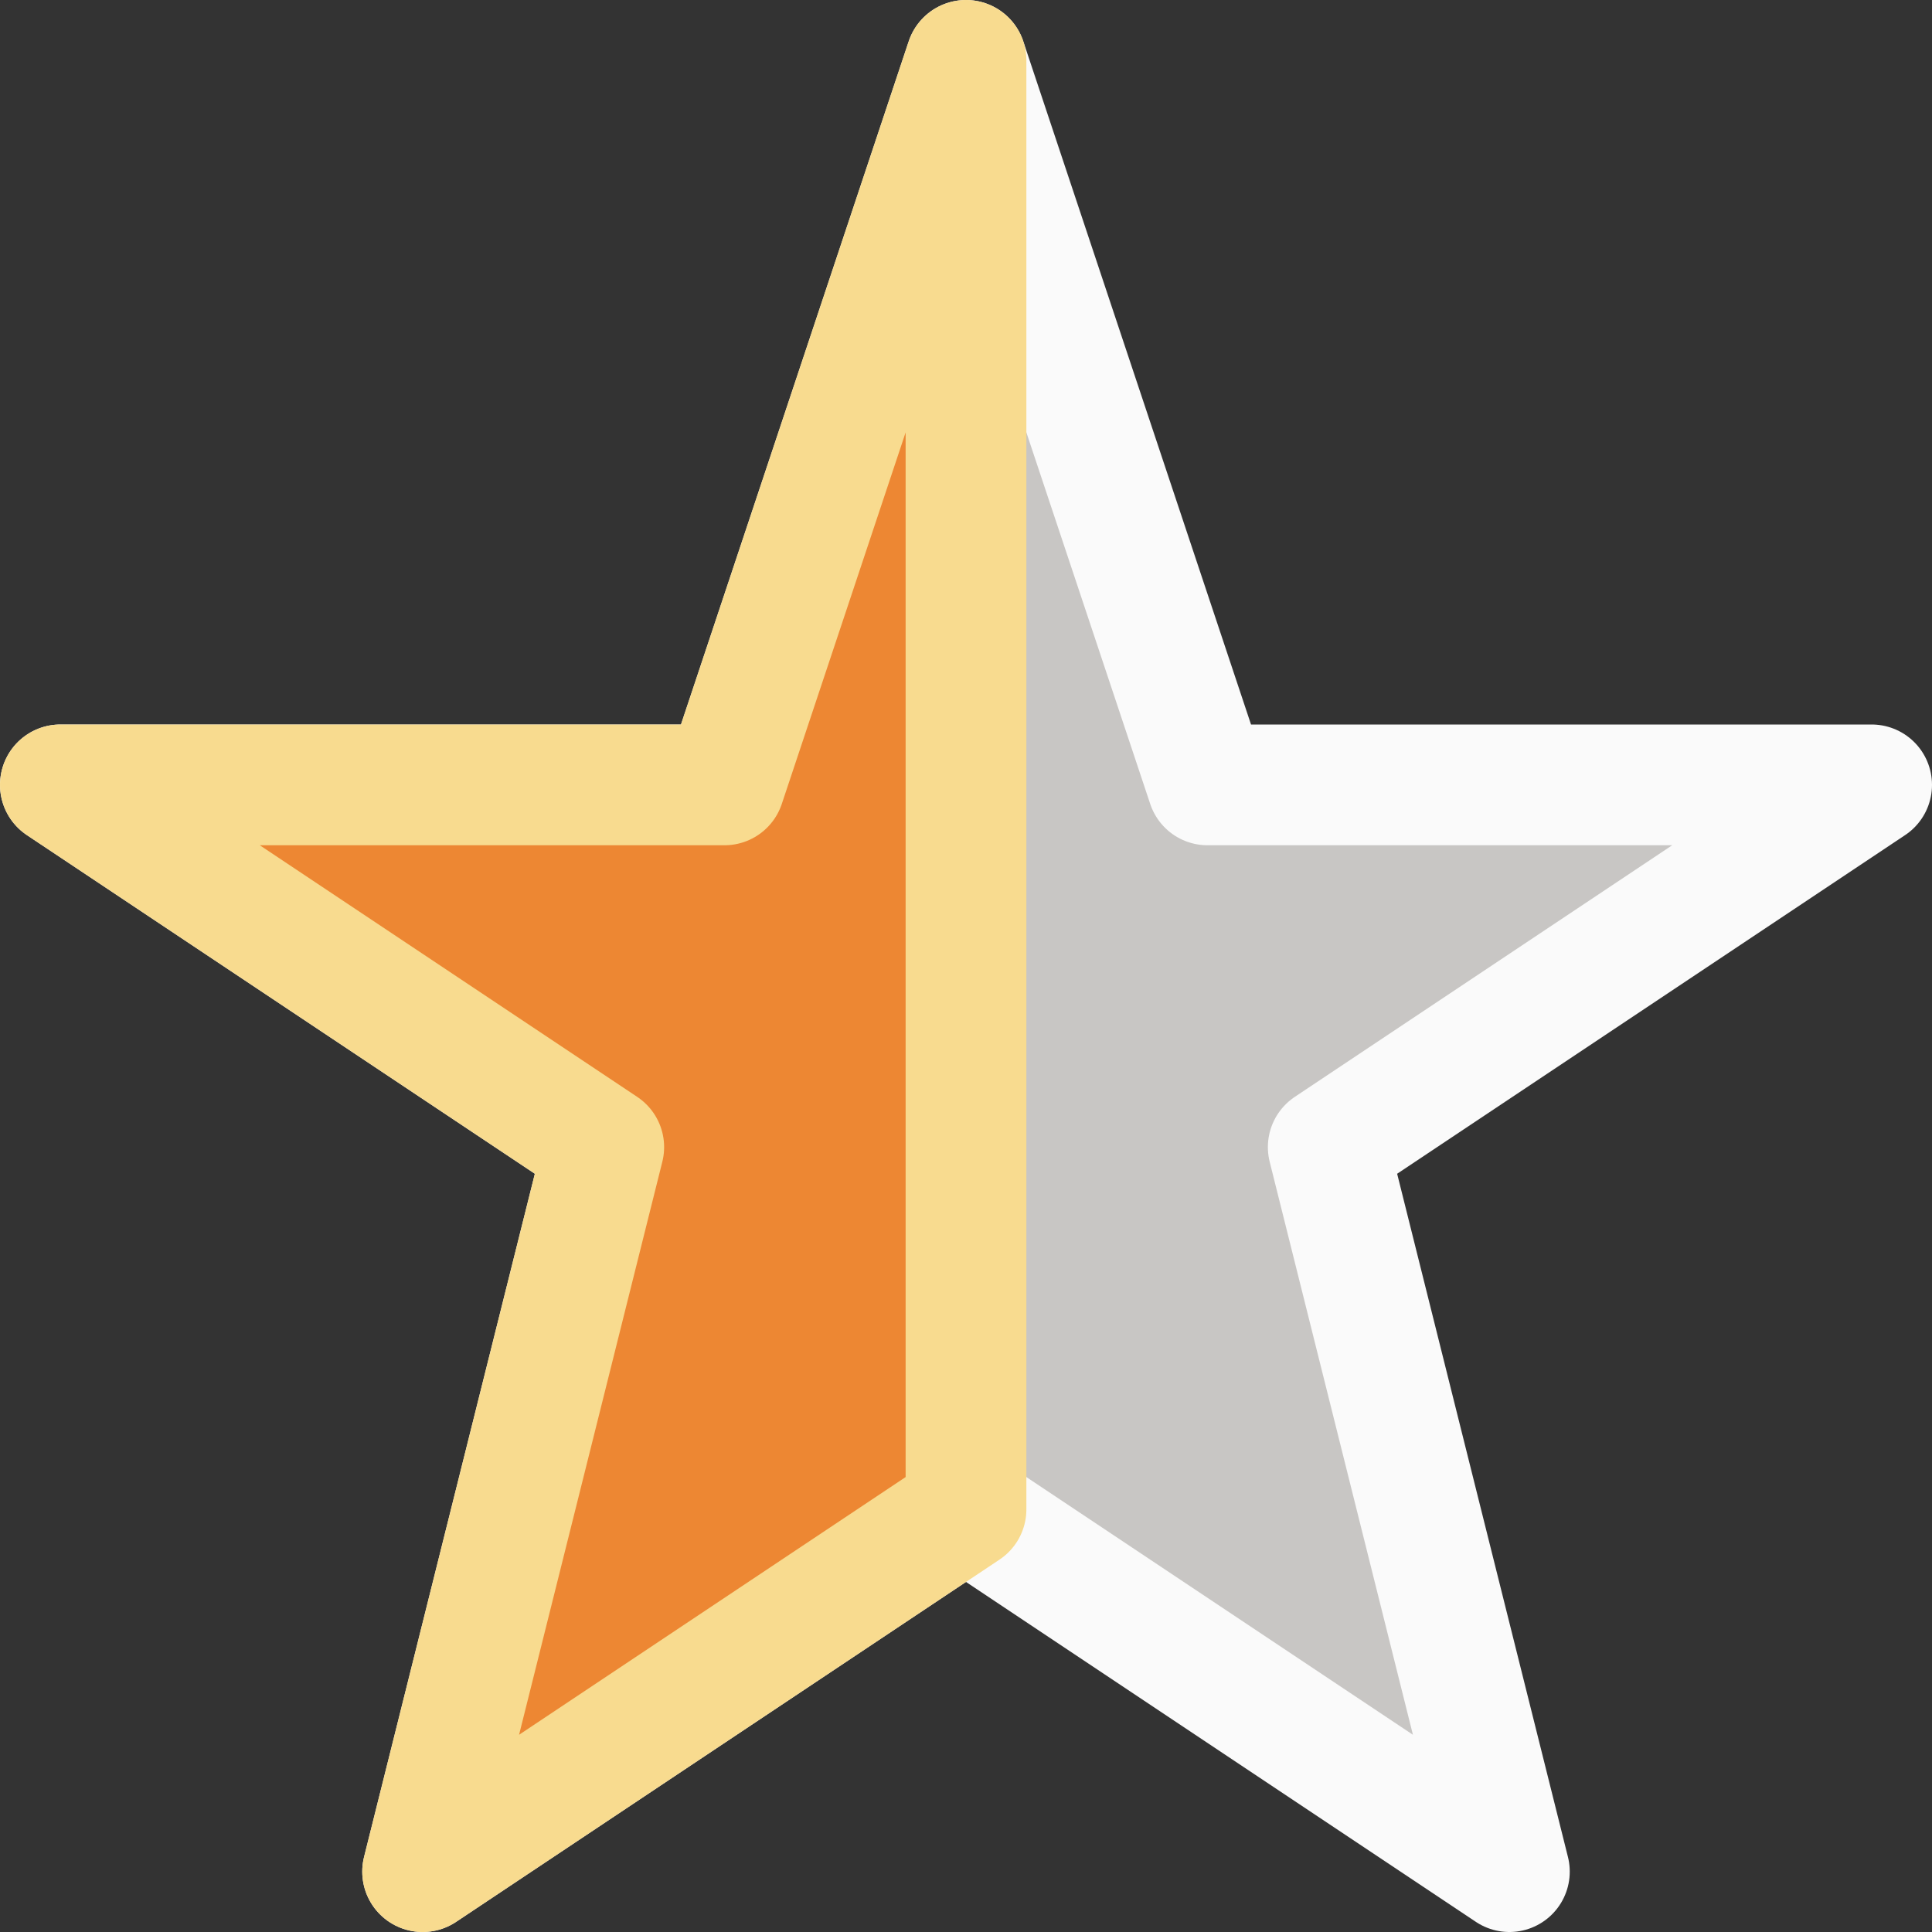
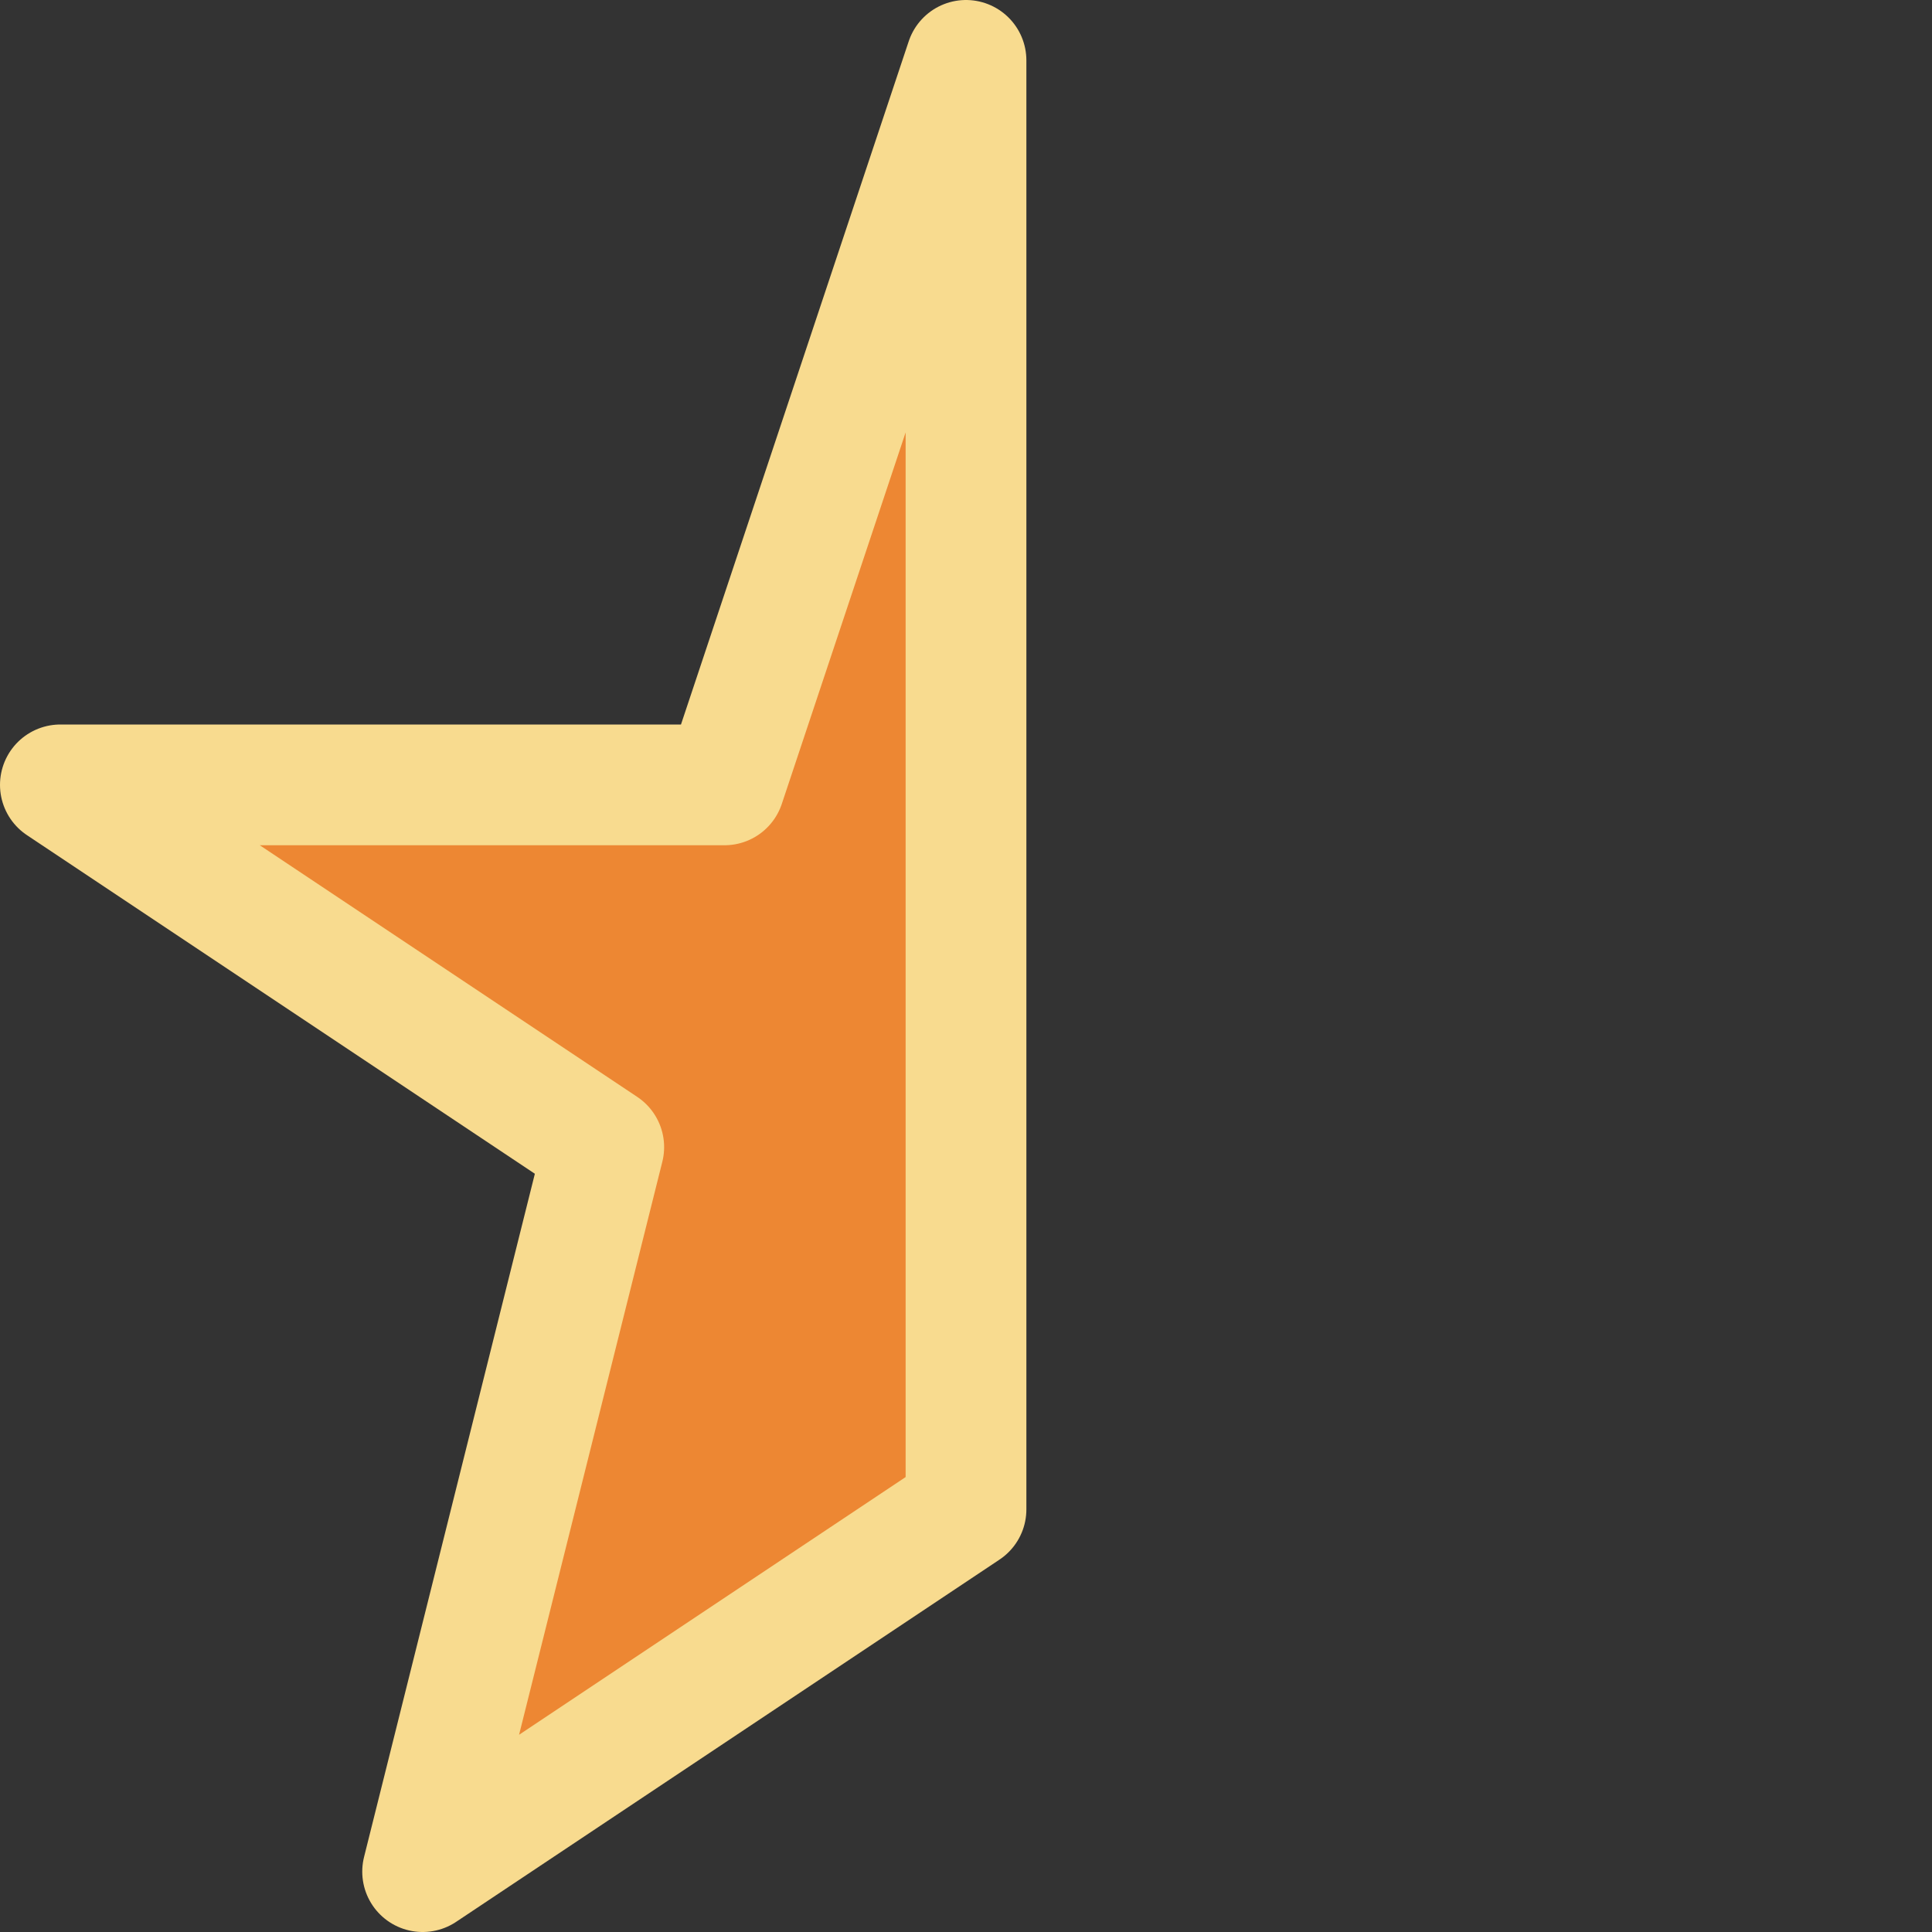
<svg xmlns="http://www.w3.org/2000/svg" viewBox="0 0 16 16">
  <rect x="0" y="0" width="16" height="16" fill="#333333" stroke="none" />/&amp;gt;<g stroke-linejoin="round">
-     <path d="m8.0.5-2 6h-5.5l4.5 3-1.5 6 4.5-3 4.5 3-1.5-6 4.5-3h-5.5z" fill="#c8c6c4" stroke="#fafafa" stroke-linecap="round" />
    <path d="m8.0.5-2 6-5.5-0 4.5 3-1.5 6 4.5-3z" fill="#ed8733" stroke="#f8db8f" />
  </g>
</svg>